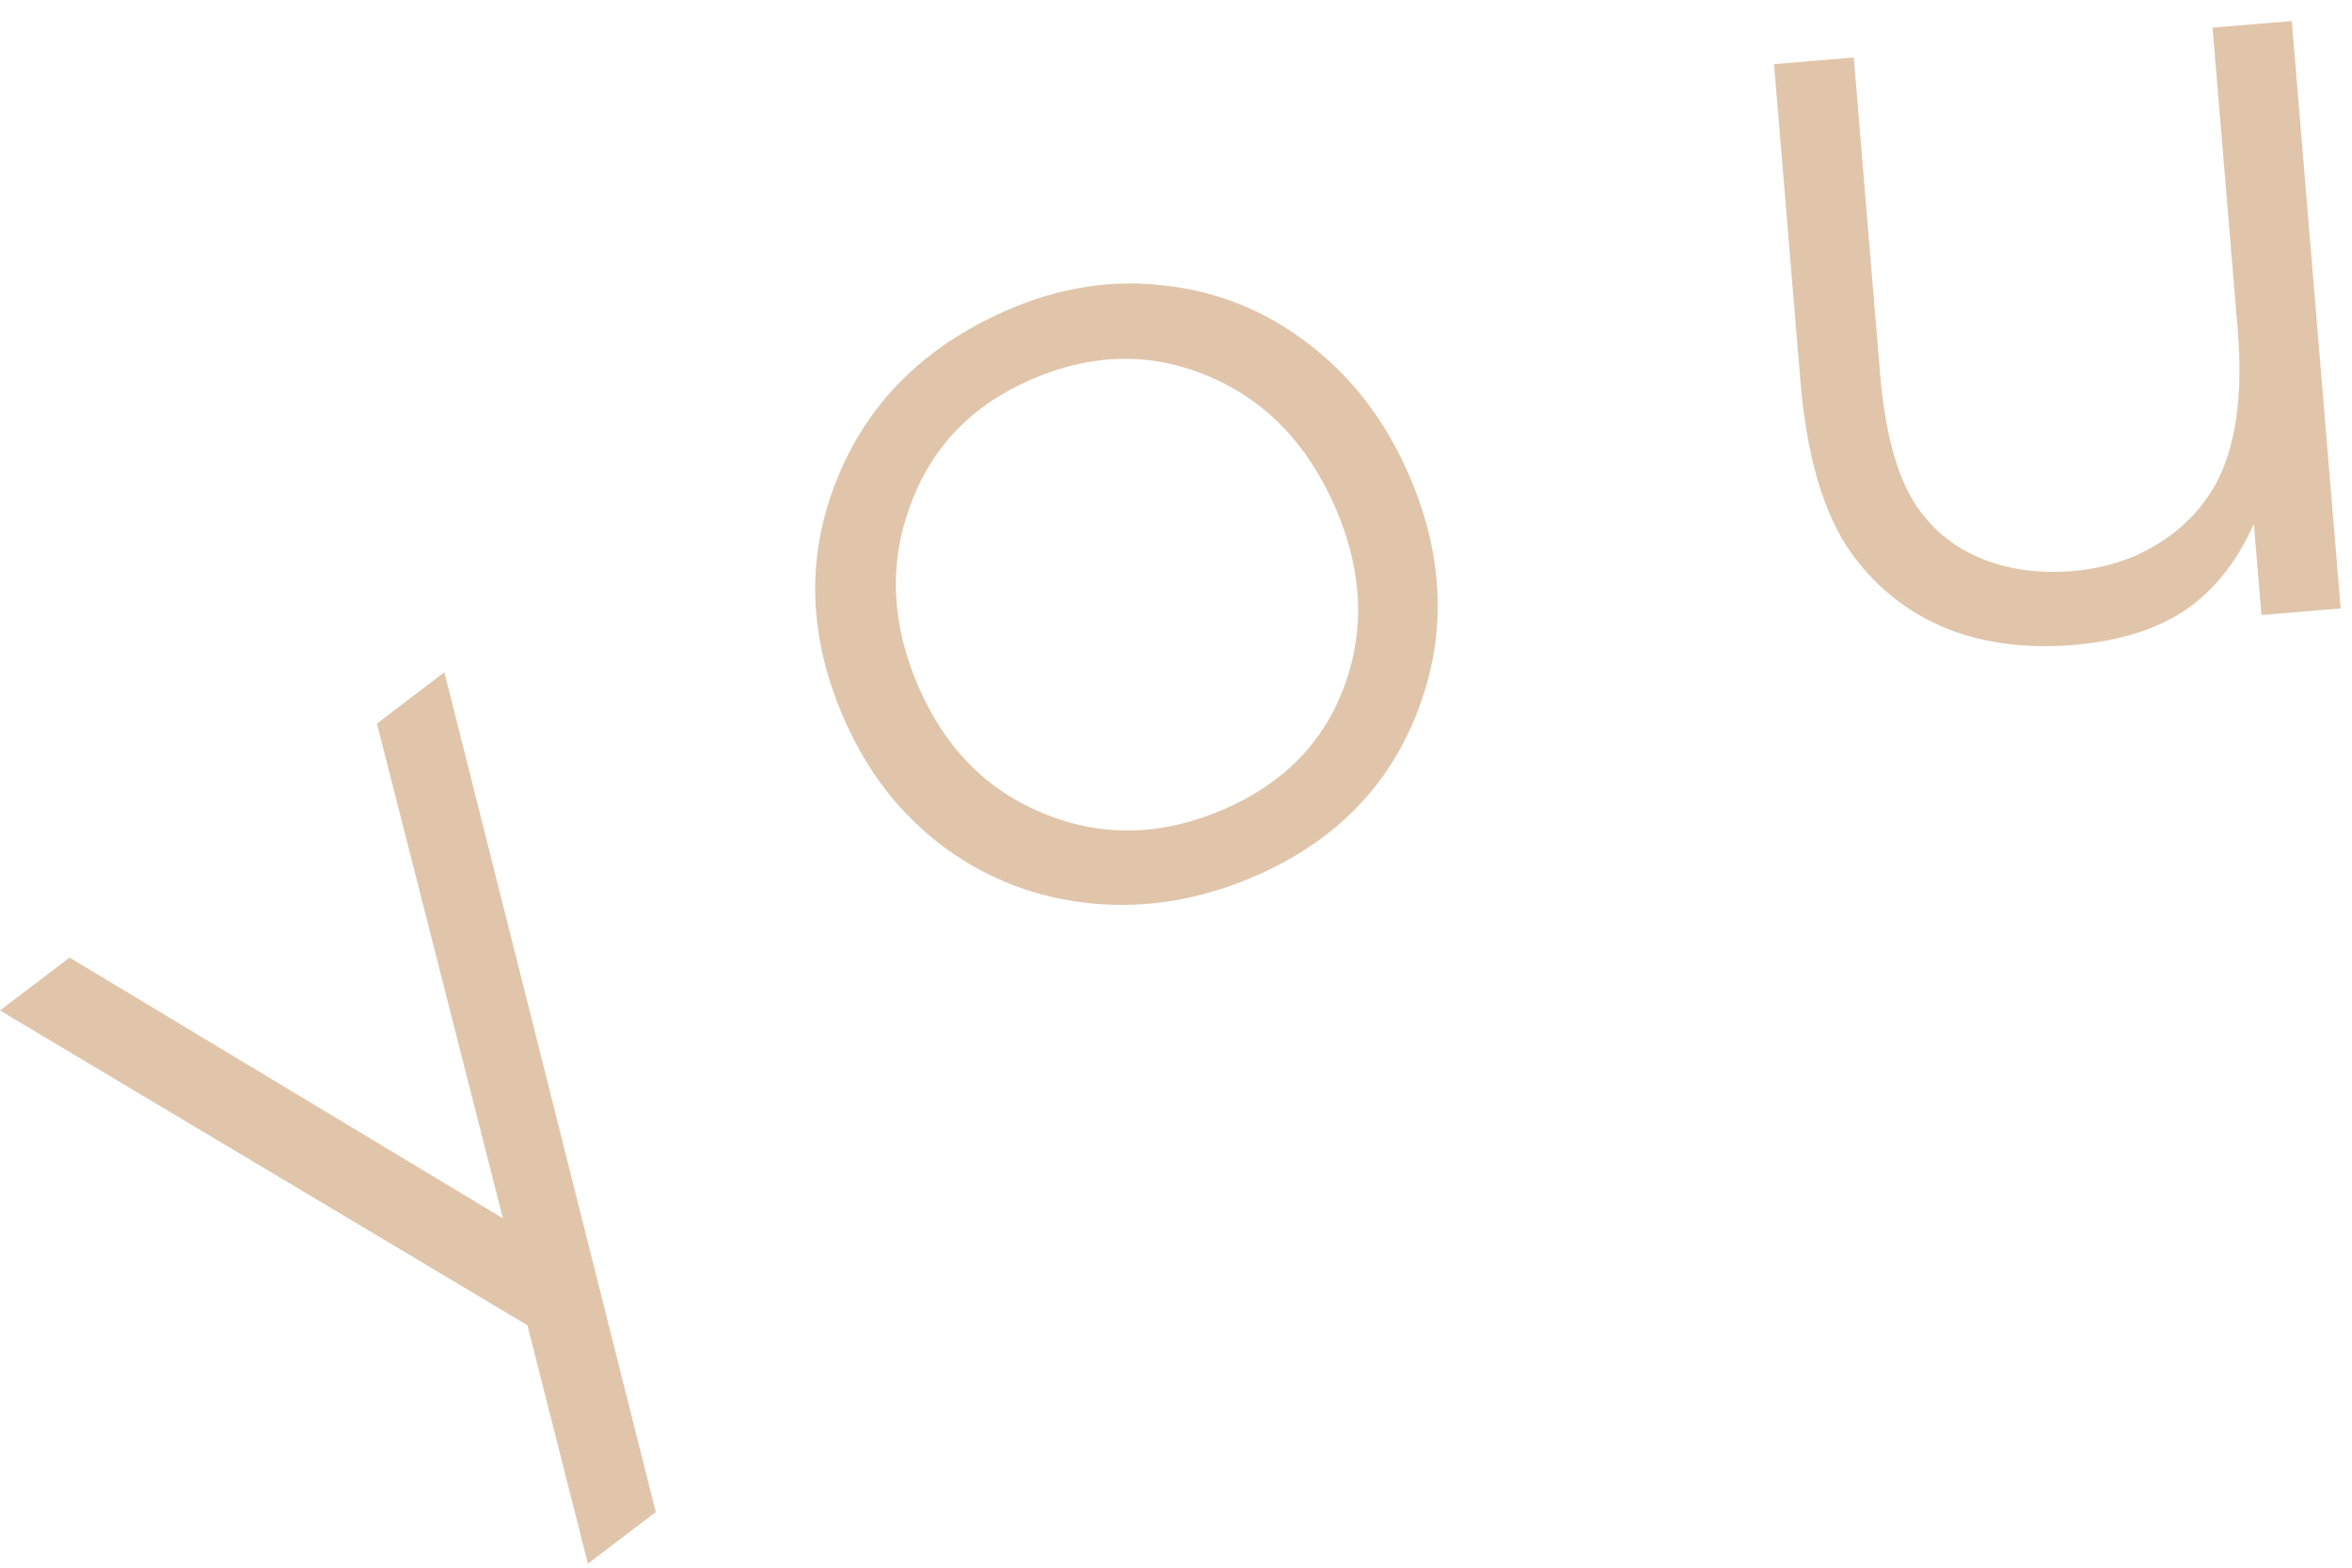
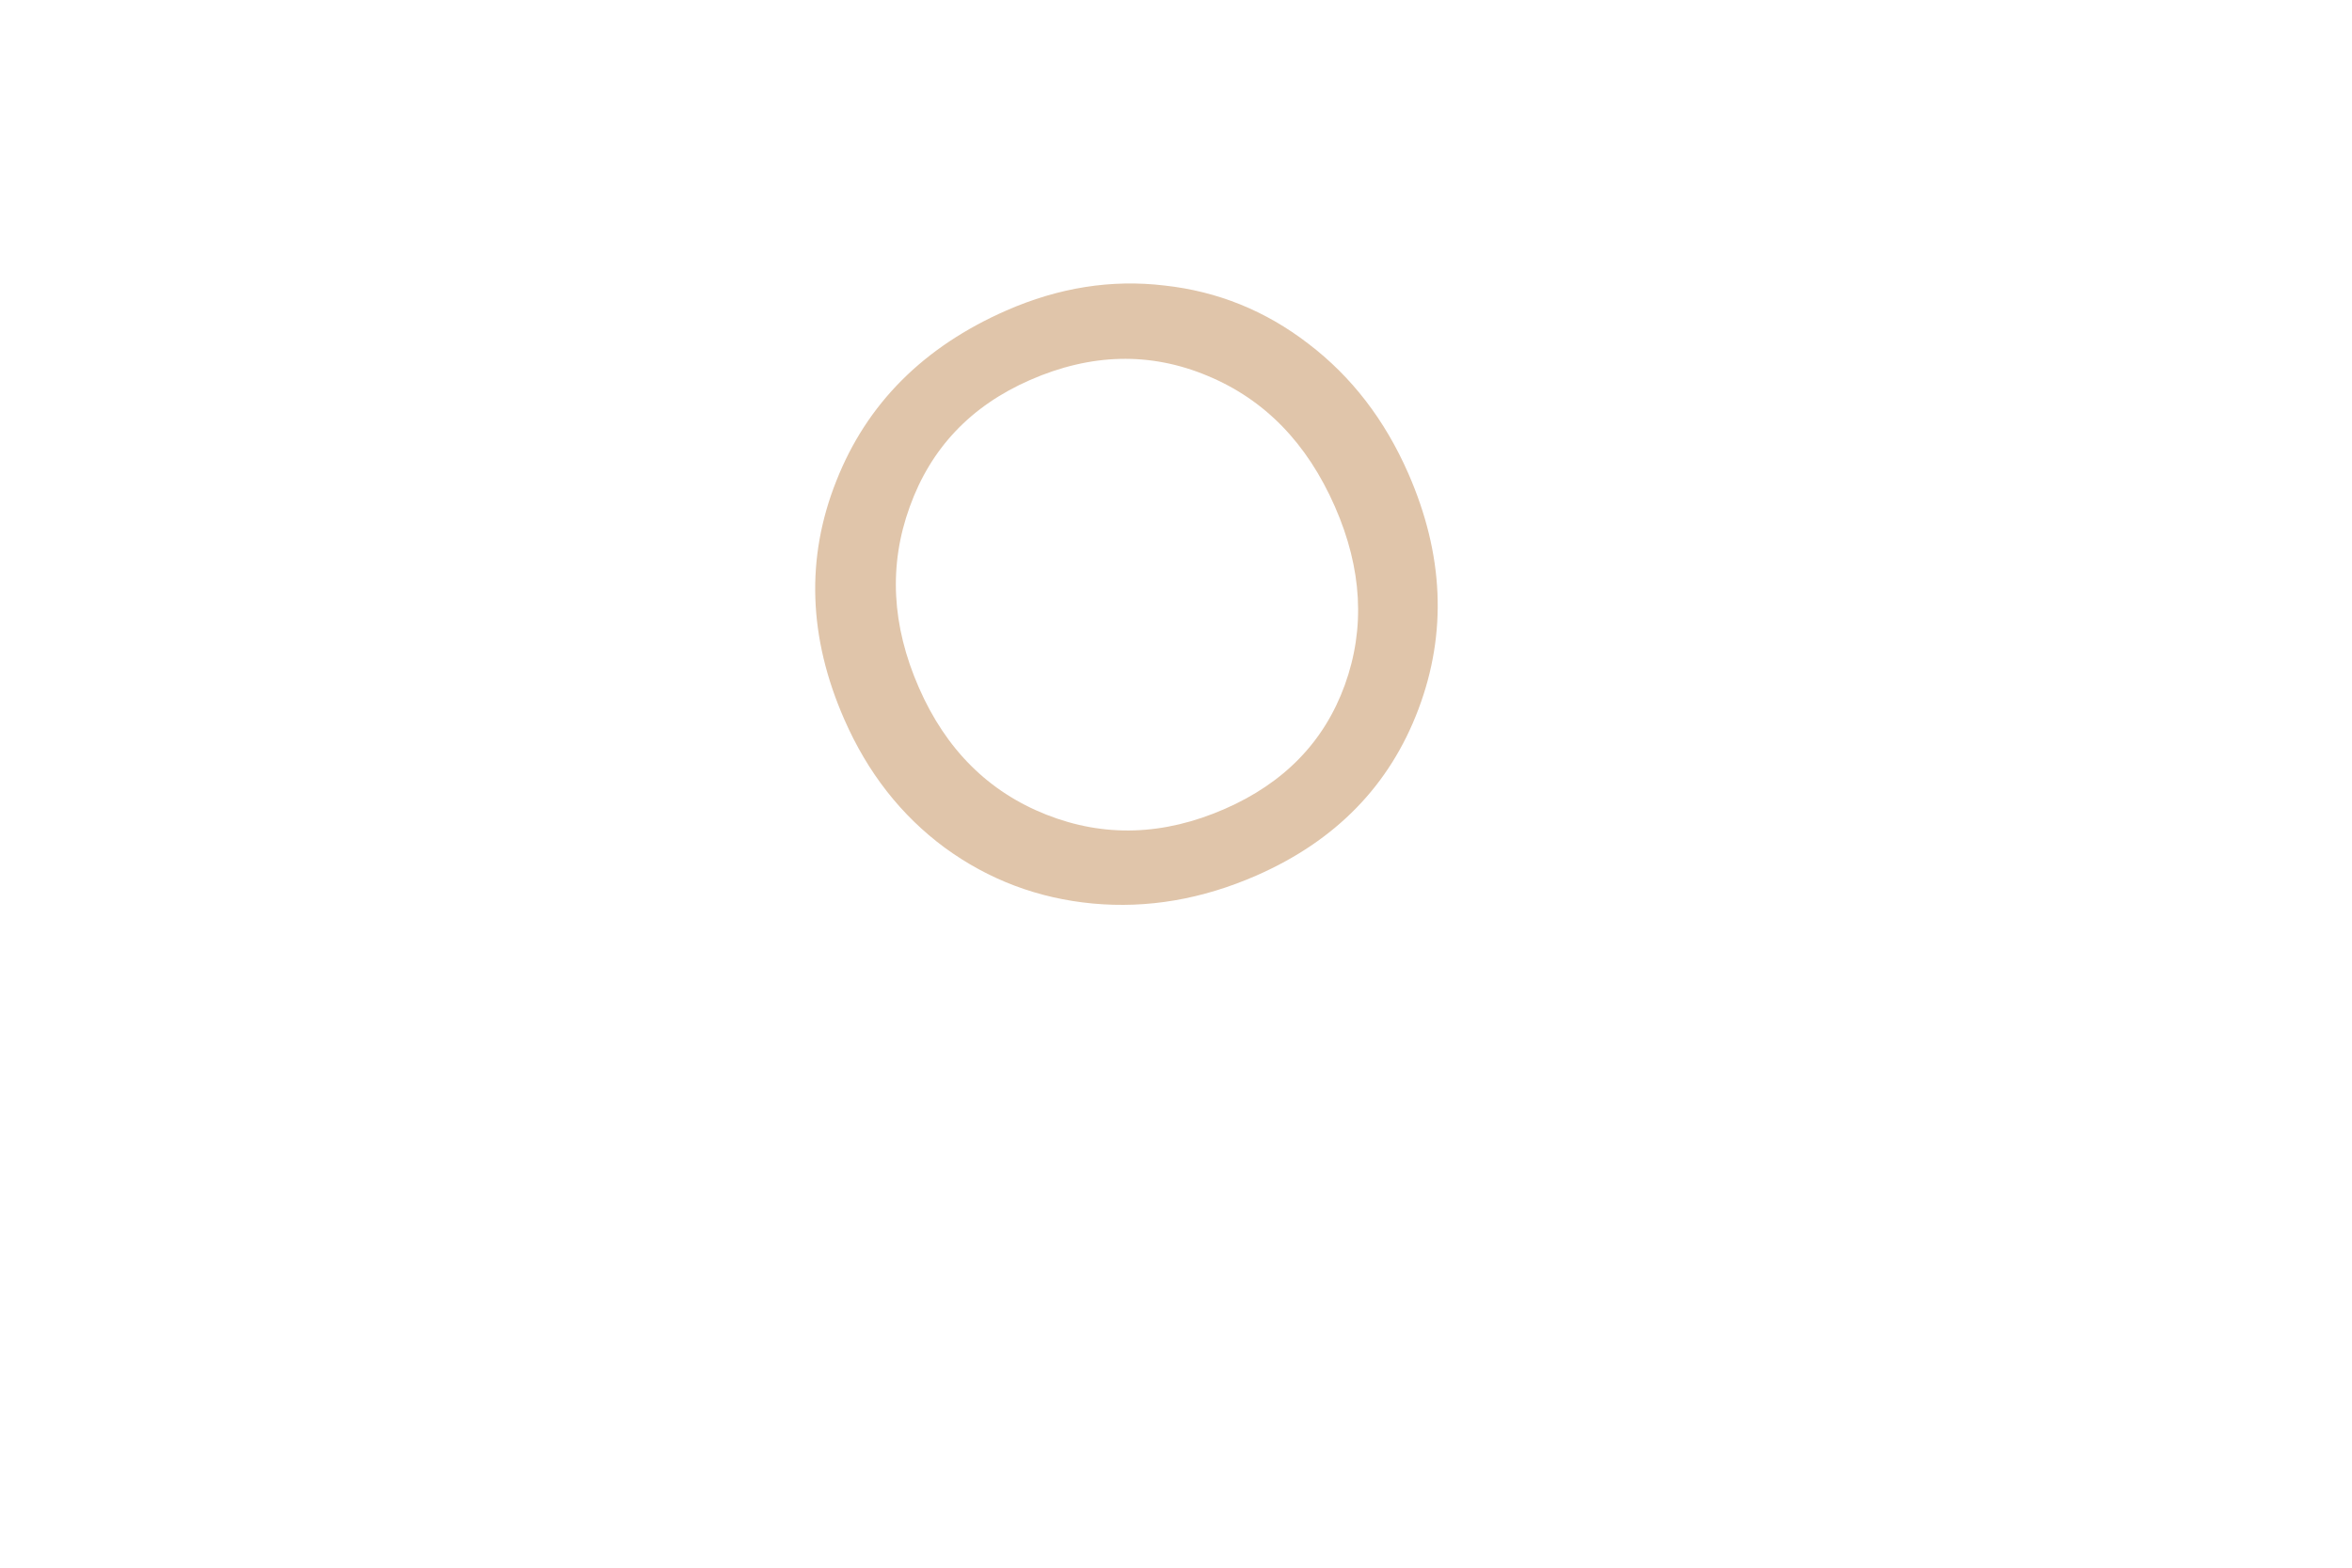
<svg xmlns="http://www.w3.org/2000/svg" width="48" height="32" viewBox="0 0 48 32" fill="none">
-   <path d="M46.771 0.43C46.771 0.43 47.103 4.426 47.769 12.419C47.769 12.419 47.23 12.464 46.152 12.554C46.152 12.554 46.101 11.933 45.997 10.691C45.652 11.467 45.184 12.056 44.592 12.457C44 12.852 43.24 13.088 42.312 13.165C41.384 13.242 40.545 13.139 39.796 12.857C39.053 12.566 38.433 12.111 37.936 11.492C37.281 10.698 36.883 9.459 36.743 7.775L36.205 1.309C36.205 1.309 36.747 1.264 37.832 1.174C37.832 1.174 38.011 3.329 38.37 7.64C38.48 8.953 38.763 9.899 39.221 10.479C39.544 10.905 39.973 11.222 40.507 11.429C41.049 11.635 41.645 11.711 42.294 11.657C42.929 11.604 43.497 11.428 43.996 11.127C44.503 10.826 44.904 10.423 45.2 9.917C45.625 9.156 45.781 8.09 45.667 6.72L45.154 0.564L46.771 0.43Z" fill="#E0C5AA" />
  <path d="M20.54 6.337C21.609 5.869 22.684 5.699 23.765 5.828C24.849 5.947 25.828 6.343 26.701 7.016C27.581 7.686 28.261 8.569 28.741 9.664C29.465 11.317 29.534 12.921 28.948 14.475C28.363 16.03 27.26 17.162 25.64 17.872C24.531 18.357 23.418 18.547 22.301 18.443C21.184 18.338 20.177 17.958 19.28 17.303C18.39 16.645 17.707 15.772 17.23 14.683C16.497 13.01 16.443 11.388 17.068 9.817C17.69 8.238 18.848 7.079 20.54 6.337ZM21.021 7.757C19.814 8.285 18.996 9.148 18.566 10.345C18.134 11.535 18.196 12.766 18.754 14.039C19.305 15.298 20.172 16.162 21.354 16.629C22.536 17.096 23.75 17.057 24.997 16.511C26.21 15.98 27.026 15.137 27.444 13.985C27.865 12.823 27.799 11.609 27.244 10.343C26.675 9.044 25.808 8.154 24.643 7.671C23.475 7.182 22.267 7.211 21.021 7.757Z" fill="#E0C5AA" />
-   <path d="M11.998 31.919C11.998 31.919 11.587 30.297 10.765 27.052C10.765 27.052 7.177 24.91 0 20.626C0 20.626 0.473 20.266 1.419 19.546C1.419 19.546 4.367 21.32 10.264 24.869C10.264 24.869 9.407 21.503 7.693 14.77C7.693 14.77 8.151 14.421 9.069 13.722C9.069 13.722 10.507 19.436 13.383 30.864C13.383 30.864 12.922 31.216 11.998 31.919Z" fill="#E0C5AA" />
</svg>